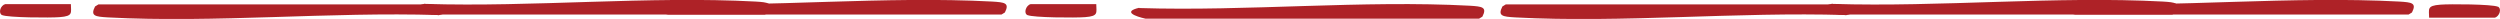
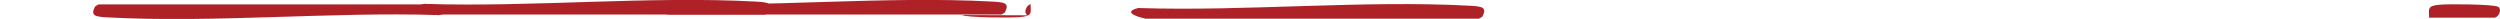
<svg xmlns="http://www.w3.org/2000/svg" id="Layer_1" version="1.1" viewBox="0 0 962.8 7.3">
  <defs>
    <style>
      .st0 {
        fill: #ae2227;
      }
    </style>
  </defs>
  <path class="st0" d="M168.7,5.8c-41.5-1.3-86.1,3.1-127.2.9-4.8-.3-6.8-.5-4.9-4.2l1.3-.8h128.4c4,.9,8.9,2.7,2.5,4.2Z" />
-   <path class="st0" d="M.9,5.9C-.9,5,.3,2,2,1.6h25.3c0,3.3,1,4.6-4.3,5-3.5.3-20.1.2-22.2-.8Z" />
-   <path class="st0" d="M395.8,5.9c-1.8-.8-.6-3.9,1.1-4.3h25.3c0,3.3,1,4.6-4.3,5-3.5.3-20.1.2-22.2-.8Z" />
+   <path class="st0" d="M395.8,5.9c-1.8-.8-.6-3.9,1.1-4.3c0,3.3,1,4.6-4.3,5-3.5.3-20.1.2-22.2-.8Z" />
  <path class="st0" d="M438.8,3.1c41.5,1.3,86.1-3.1,127.2-.9,4.8.3,6.8.5,4.9,4.2l-1.3.8h-128.4c-4-.9-8.9-2.7-2.5-4.2Z" />
  <path class="st0" d="M163.8,1.5c41.5,1.3,86.1-3.1,127.2-.9,4.8.3,6.8.5,4.9,4.2l-1.3.8h-128.4c-4-.9-8.9-2.7-2.5-4.2Z" />
  <path class="st0" d="M254.9,1.5c41.5,1.3,86.1-3.1,127.2-.9,4.8.3,6.8.5,4.9,4.2l-1.3.8h-128.4c-4-.9-8.9-2.7-2.5-4.2Z" />
-   <path class="st0" d="M710.7,5.8c-41.5-1.3-86.1,3.1-127.2.9-4.8-.3-6.8-.5-4.9-4.2l1.3-.8h128.4c4,.9,8.9,2.7,2.5,4.2Z" />
-   <path class="st0" d="M705.8,1.5c41.5,1.3,86.1-3.1,127.2-.9,4.8.3,6.8.5,4.9,4.2l-1.3.8h-128.4c-4-.9-8.9-2.7-2.5-4.2Z" />
-   <path class="st0" d="M796.8,1.5c41.5,1.3,86.1-3.1,127.2-.9,4.8.3,6.8.5,4.9,4.2l-1.3.8h-128.4c-4-.9-8.9-2.7-2.5-4.2Z" />
  <path class="st0" d="M961.9,2.5c1.8.8.6,3.9-1.1,4.3h-25.3c0-3.3-1-4.6,4.3-5,3.5-.3,20.1-.2,22.2.8Z" />
</svg>